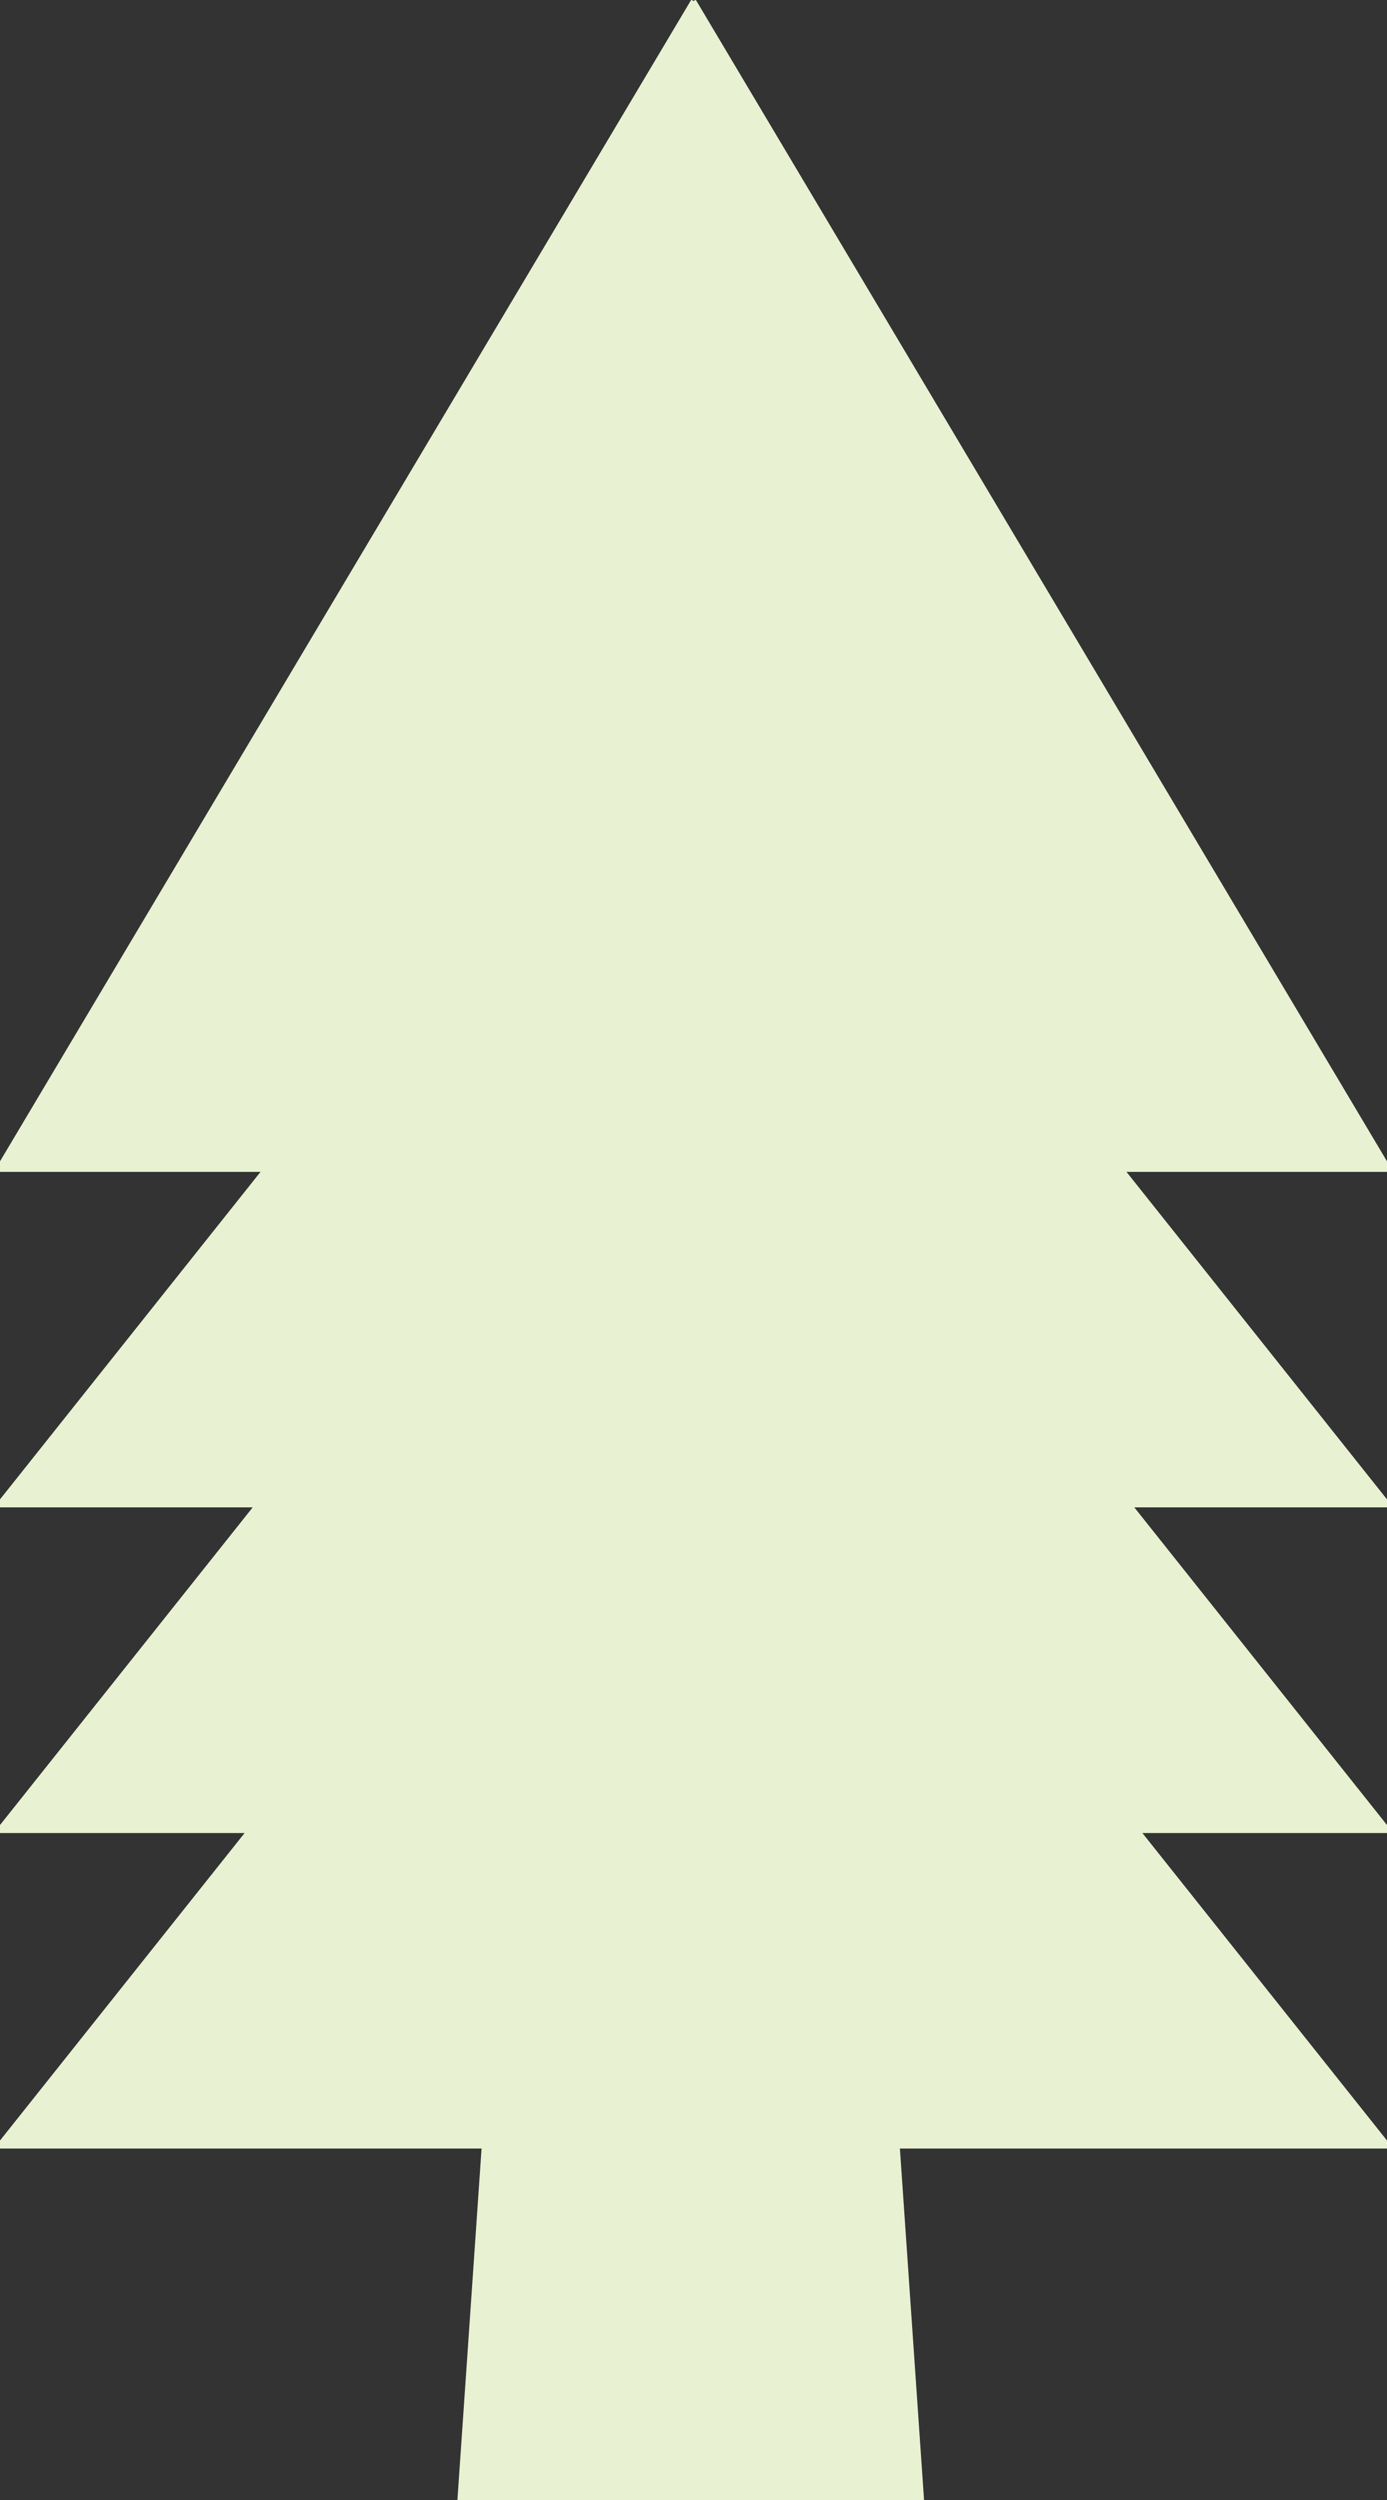
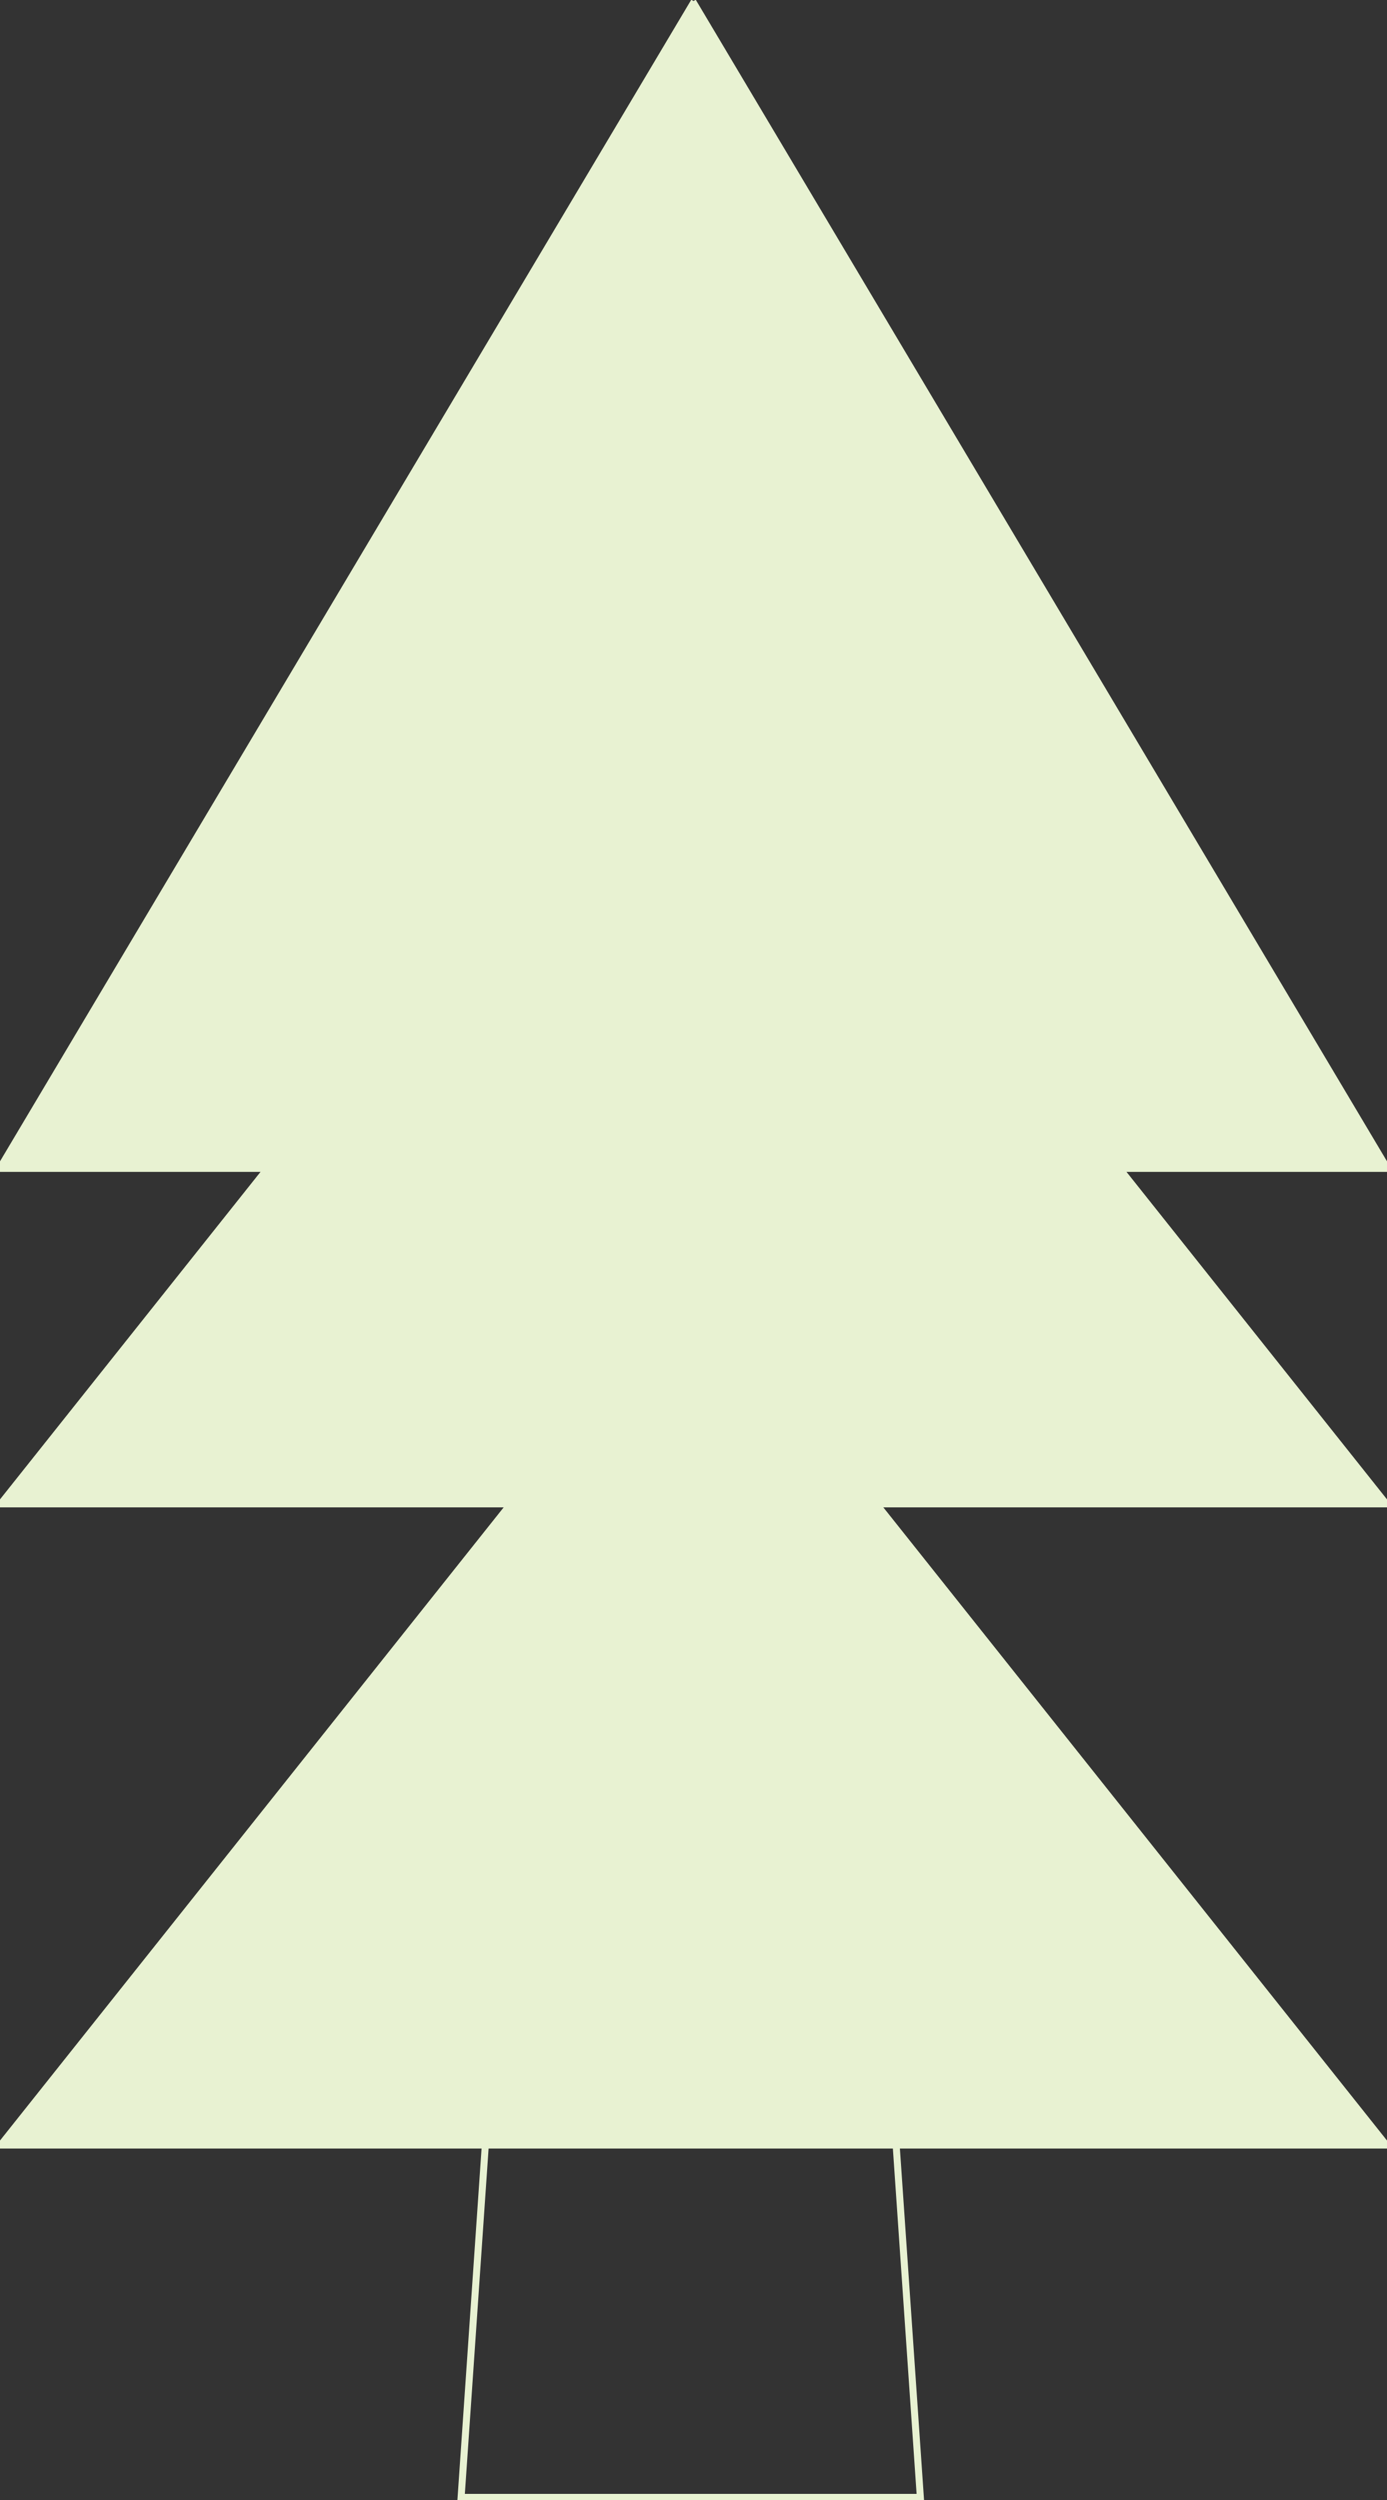
<svg xmlns="http://www.w3.org/2000/svg" id="Group_47" data-name="Group 47" width="102.347" height="184.35" viewBox="0 0 102.347 184.35">
  <rect x="0" y="0" width="102.347" height="184.35" fill="#333333" stroke="none" />
  <defs>
    <clipPath id="clip-path">
      <rect id="Rectangle_61" data-name="Rectangle 61" width="102.347" height="184.35" fill="none" />
    </clipPath>
  </defs>
-   <path id="Path_57" data-name="Path 57" d="M51.548,125.094,45.34,215.373H79.228l-6.207-90.281Z" transform="translate(-11.315 -31.217)" fill="#e8f2d2" />
  <g id="Group_38" data-name="Group 38">
    <g id="Group_37" data-name="Group 37" clip-path="url(#clip-path)">
      <path id="Path_58" data-name="Path 58" d="M51.549,125.094,45.34,215.373H79.228l-6.207-90.28" transform="translate(-11.315 -31.217)" fill="none" stroke="#e8f2d2" stroke-miterlimit="10" stroke-width="0.517" />
    </g>
  </g>
-   <path id="Path_59" data-name="Path 59" d="M.19,158.123v.341H102.251v-.341L51.221,94.018Z" transform="translate(-0.047 -23.463)" fill="#e8f2d2" />
  <g id="Group_40" data-name="Group 40">
    <g id="Group_39" data-name="Group 39" clip-path="url(#clip-path)">
-       <path id="Path_60" data-name="Path 60" d="M51.221,94.018.19,158.124v.341H102.251v-.341L51.221,94.018" transform="translate(-0.047 -23.463)" fill="none" stroke="#e8f2d2" stroke-miterlimit="10" stroke-width="0.329" />
-     </g>
+       </g>
  </g>
  <path id="Path_61" data-name="Path 61" d="M.19,189.124v.341H102.251v-.341l-51.03-64.106Z" transform="translate(-0.047 -31.199)" fill="#e8f2d2" />
  <g id="Group_42" data-name="Group 42">
    <g id="Group_41" data-name="Group 41" clip-path="url(#clip-path)">
      <path id="Path_62" data-name="Path 62" d="M51.221,125.018.19,189.124v.341H102.251v-.341l-51.03-64.105" transform="translate(-0.047 -31.199)" fill="none" stroke="#e8f2d2" stroke-miterlimit="10" stroke-width="0.329" />
    </g>
  </g>
  <path id="Path_63" data-name="Path 63" d="M.19,126.124v.341H102.251v-.341L51.221,62.019Z" transform="translate(-0.047 -15.477)" fill="#e8f2d2" />
  <g id="Group_44" data-name="Group 44">
    <g id="Group_43" data-name="Group 43" clip-path="url(#clip-path)">
      <path id="Path_64" data-name="Path 64" d="M51.221,62.018.19,126.124v.341H102.251v-.341L51.221,62.018" transform="translate(-0.047 -15.477)" fill="none" stroke="#e8f2d2" stroke-miterlimit="10" stroke-width="0.329" />
    </g>
  </g>
  <path id="Path_65" data-name="Path 65" d="M.19,85.792v.456H102.251v-.456L51.221.1Z" transform="translate(-0.047 -0.025)" fill="#e8f2d2" />
  <g id="Group_46" data-name="Group 46">
    <g id="Group_45" data-name="Group 45" clip-path="url(#clip-path)">
      <path id="Path_66" data-name="Path 66" d="M51.221.1.19,85.792v.456H102.251v-.456L51.221.1" transform="translate(-0.047 -0.024)" fill="none" stroke="#e8f2d2" stroke-miterlimit="10" stroke-width="0.381" />
    </g>
  </g>
</svg>